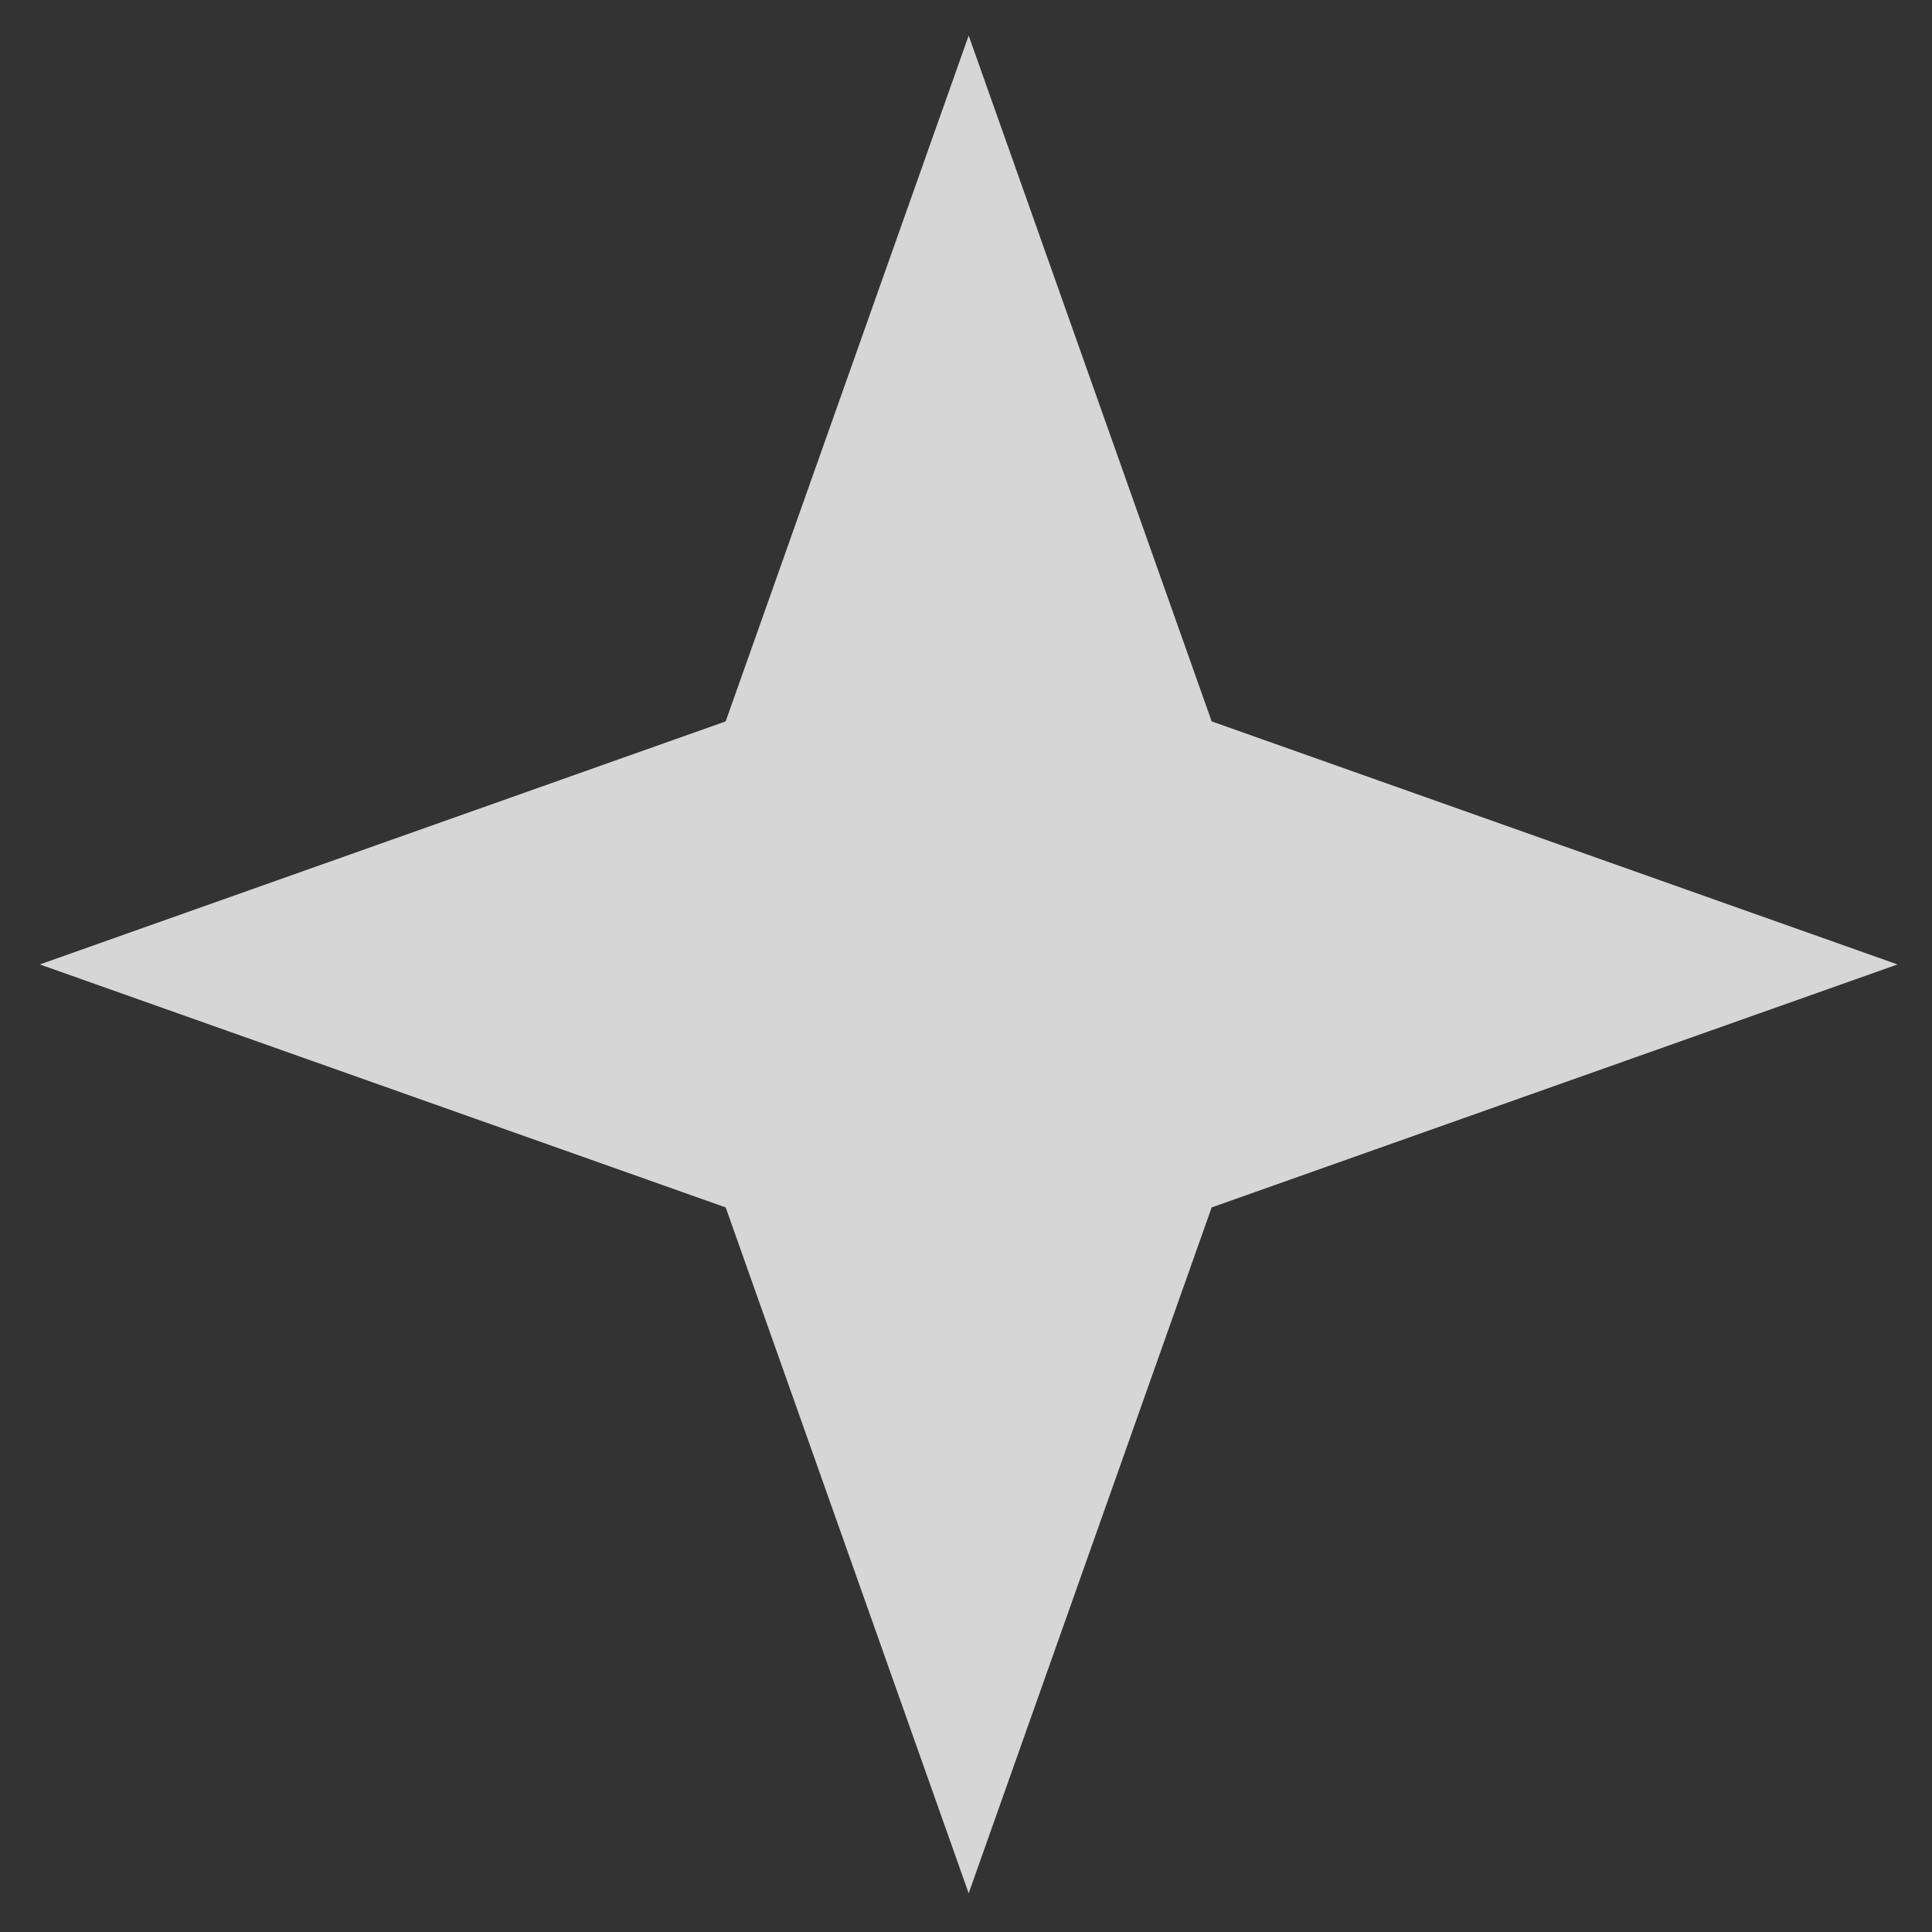
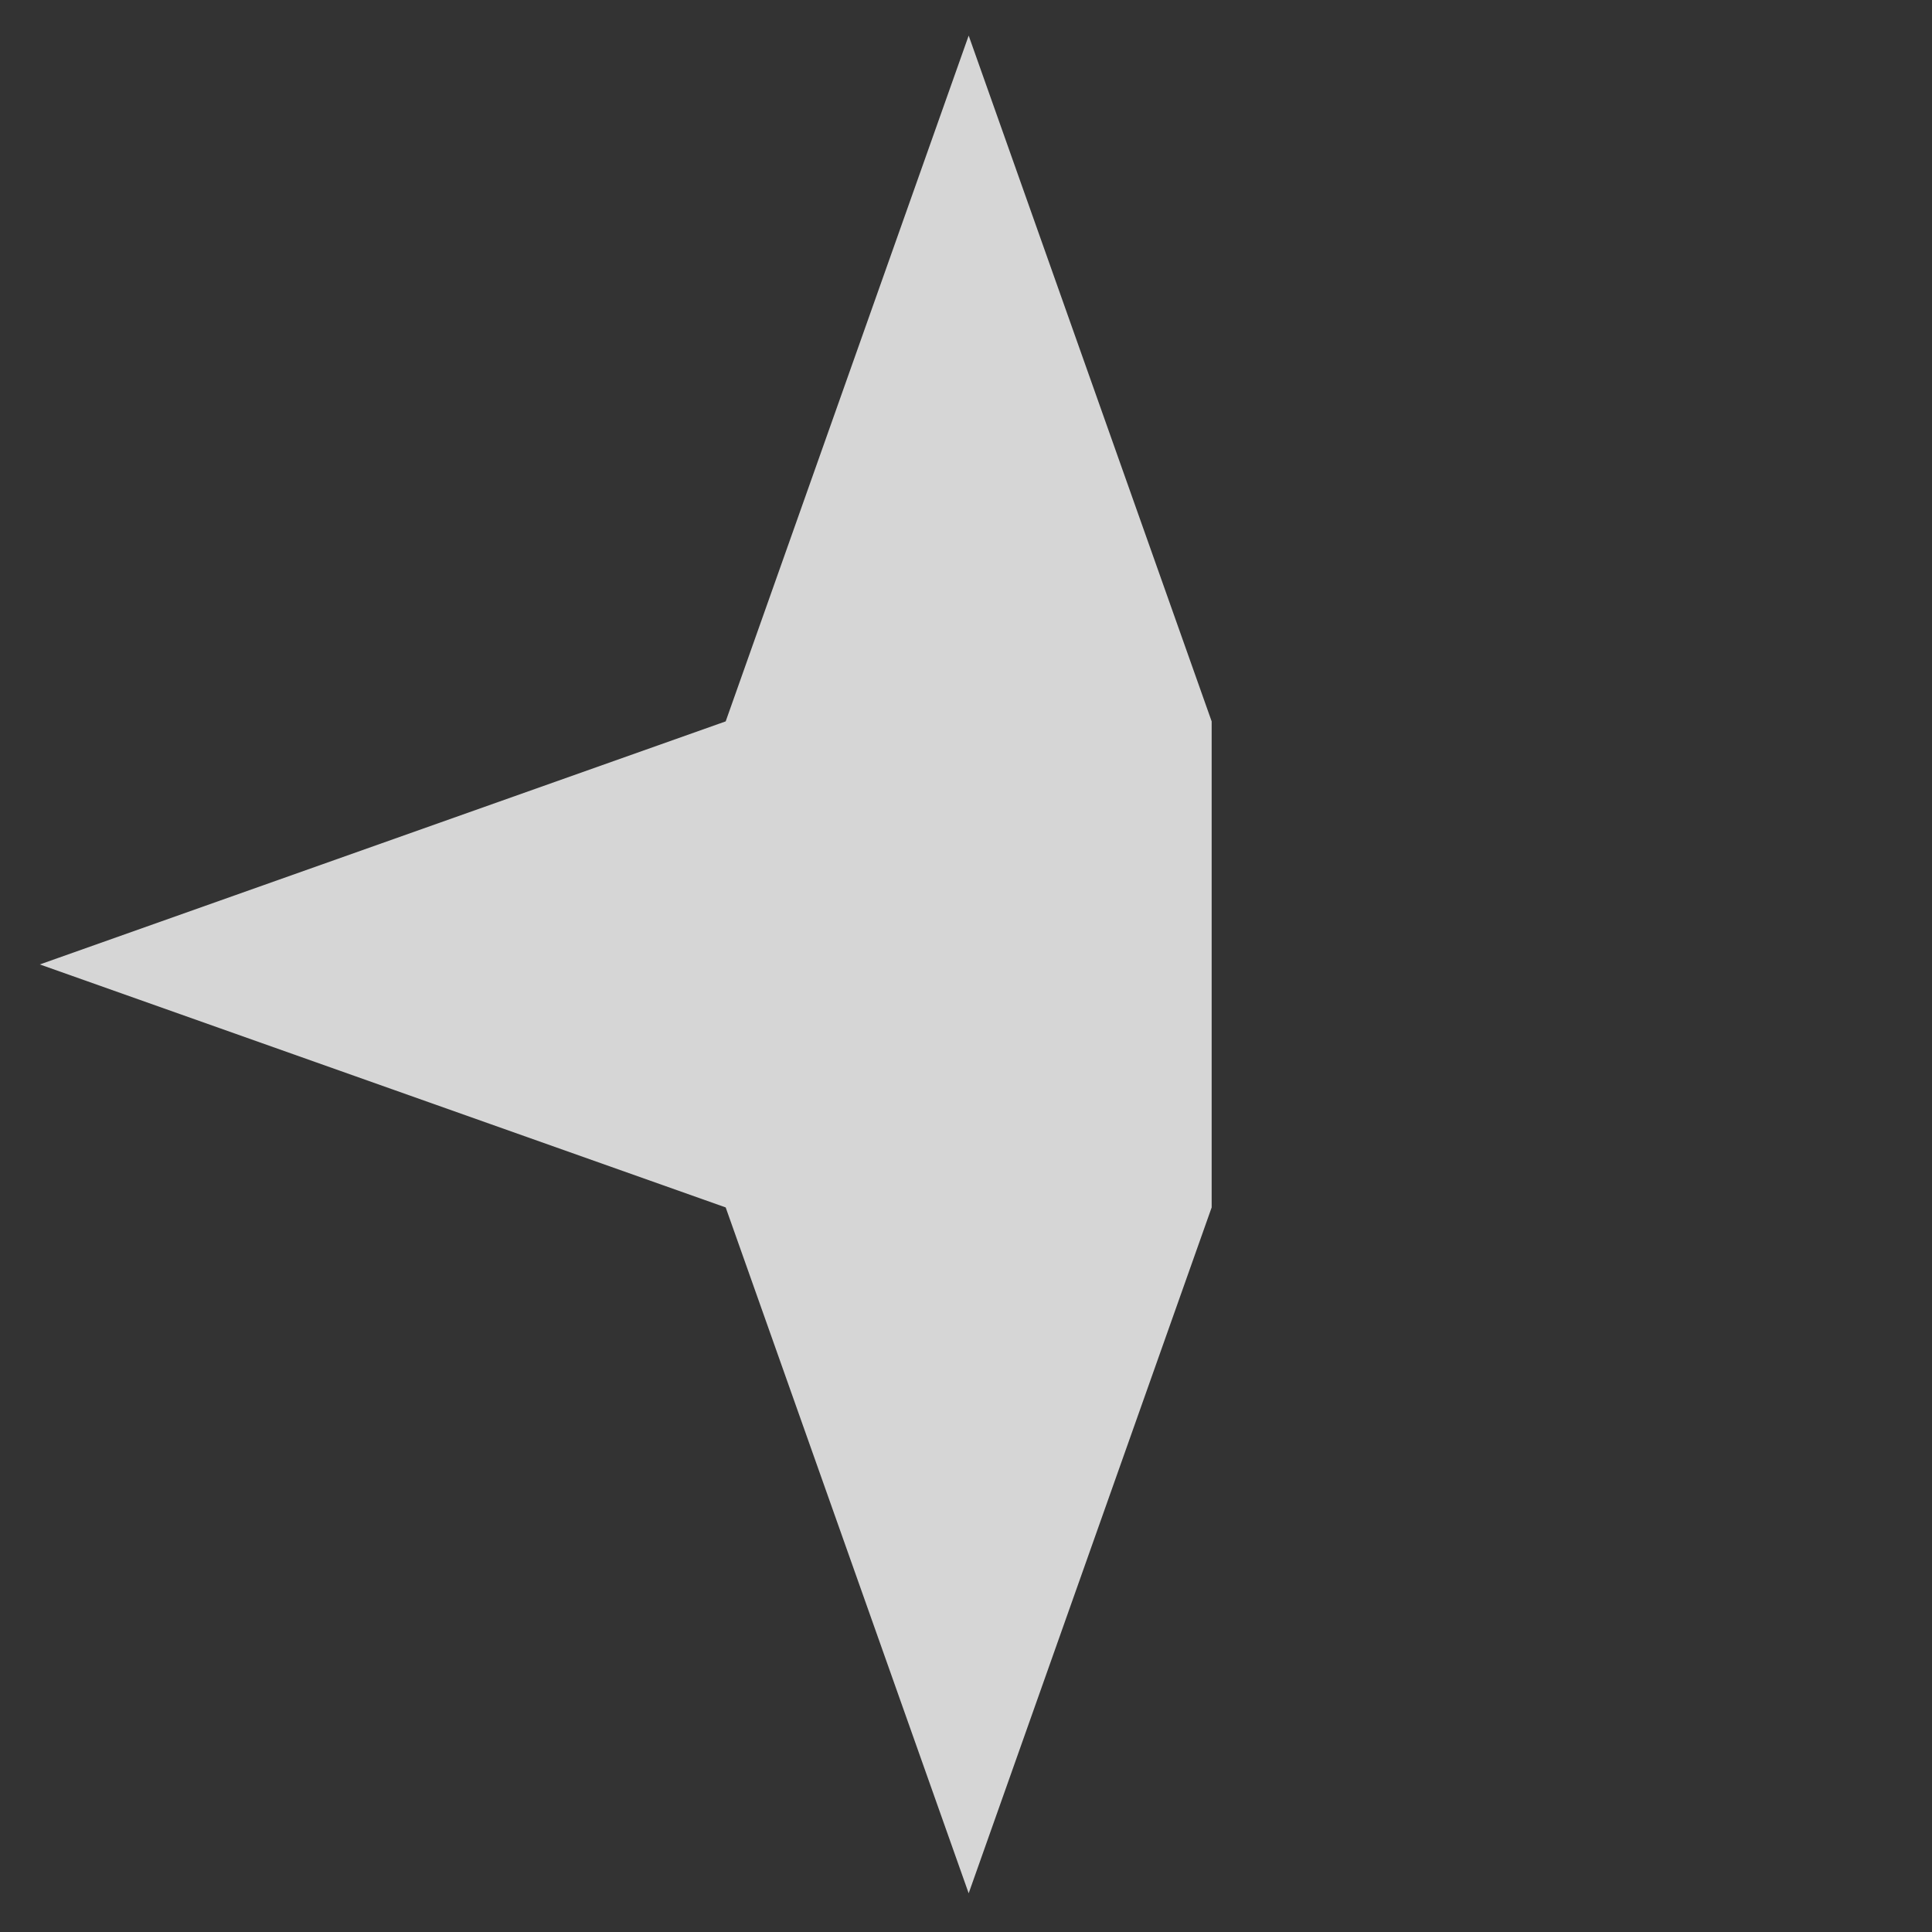
<svg xmlns="http://www.w3.org/2000/svg" width="26" height="26" viewBox="0 0 26 26" fill="none">
  <rect x="0" y="0" width="26" height="26" fill="#333333" stroke="none" />
-   <path opacity="0.8" d="M13.036 0.479L16.306 9.708L25.536 12.979L16.306 16.249L13.036 25.479L9.766 16.249L0.536 12.979L9.766 9.708L13.036 0.479Z" fill="white" />
+   <path opacity="0.8" d="M13.036 0.479L16.306 9.708L16.306 16.249L13.036 25.479L9.766 16.249L0.536 12.979L9.766 9.708L13.036 0.479Z" fill="white" />
</svg>